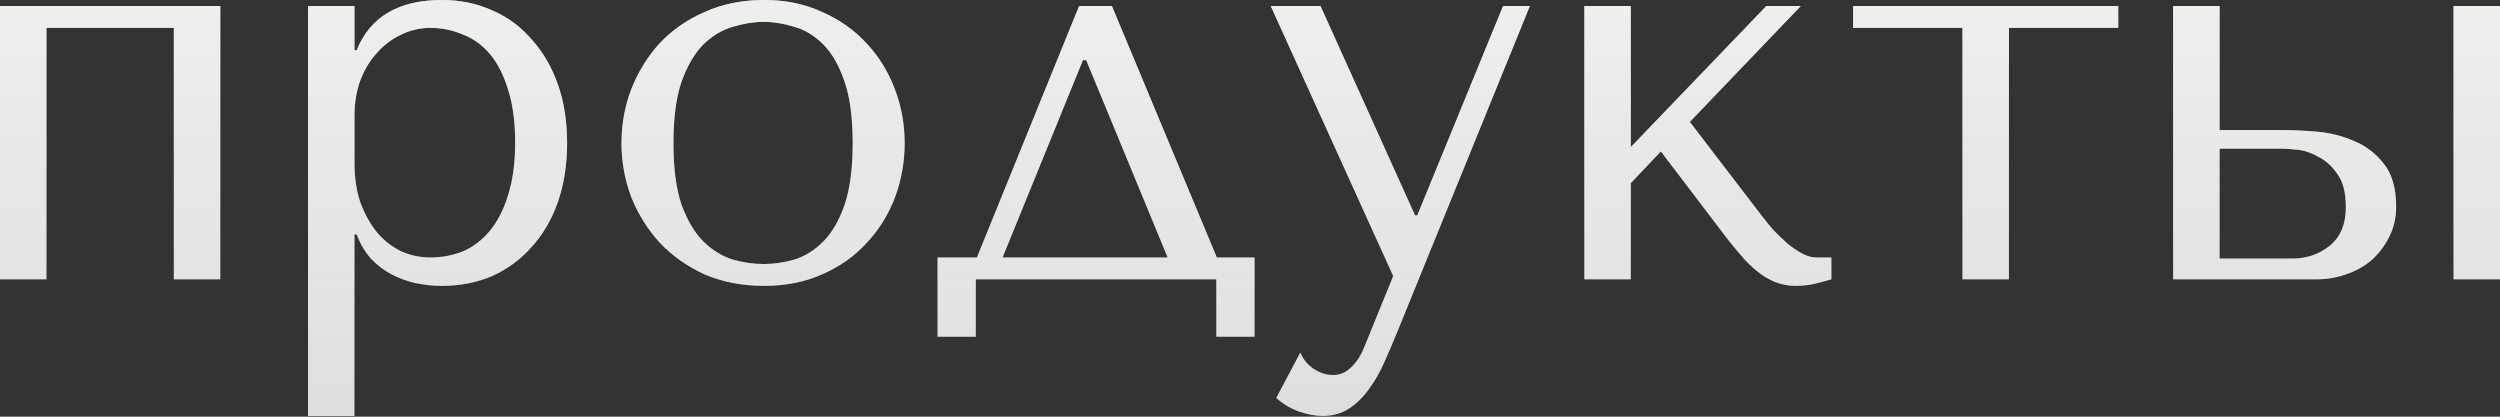
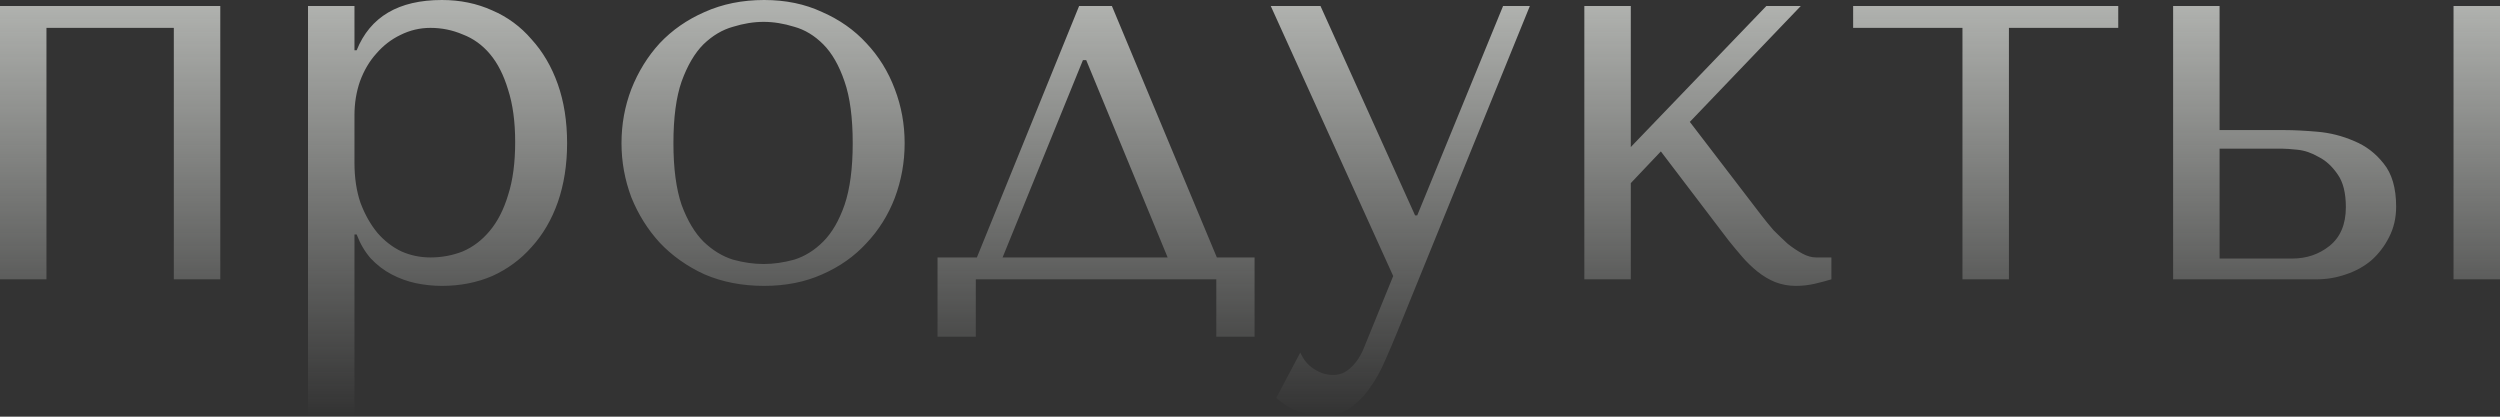
<svg xmlns="http://www.w3.org/2000/svg" width="732" height="122" viewBox="0 0 732 122" fill="none">
  <rect x="0" y="0" width="732" height="122" fill="#333333" stroke="none" />
-   <path d="M13.603 8.162H50.895V81.785H64.499V1.76H-0.001V81.785H13.603V8.162ZM90.183 121.797H103.788V68.661H104.428C105.495 71.435 106.882 73.783 108.589 75.703C110.403 77.624 112.43 79.171 114.671 80.345C116.912 81.518 119.259 82.372 121.713 82.905C124.274 83.439 126.835 83.706 129.396 83.706C134.731 83.706 139.639 82.745 144.12 80.825C148.601 78.797 152.443 75.97 155.644 72.342C158.951 68.714 161.512 64.34 163.326 59.218C165.14 53.99 166.047 48.228 166.047 41.933C166.047 35.531 165.14 29.769 163.326 24.647C161.512 19.526 158.951 15.151 155.644 11.523C152.443 7.789 148.601 4.961 144.12 3.041C139.639 1.013 134.731 -0 129.396 -0C116.698 -0 108.376 4.908 104.428 14.724H103.788V1.76H90.183V121.797ZM103.788 33.77C103.788 30.249 104.321 26.941 105.388 23.847C106.562 20.646 108.162 17.925 110.19 15.685C112.217 13.337 114.564 11.523 117.232 10.243C120.006 8.856 122.94 8.162 126.034 8.162C129.342 8.162 132.49 8.802 135.477 10.083C138.572 11.257 141.239 13.177 143.48 15.845C145.721 18.512 147.481 21.98 148.762 26.248C150.149 30.516 150.842 35.638 150.842 41.613C150.842 47.694 150.149 52.87 148.762 57.137C147.481 61.405 145.667 64.927 143.32 67.701C141.079 70.368 138.465 72.342 135.477 73.623C132.49 74.796 129.342 75.383 126.034 75.383C123.047 75.383 120.219 74.796 117.552 73.623C114.884 72.342 112.537 70.528 110.51 68.181C108.482 65.727 106.829 62.792 105.548 59.378C104.374 55.964 103.788 52.069 103.788 47.694V33.77ZM264.88 41.933C264.88 47.481 263.92 52.816 261.999 57.938C260.078 62.953 257.304 67.381 253.676 71.222C250.155 75.063 245.834 78.104 240.712 80.345C235.698 82.585 230.043 83.706 223.747 83.706C217.345 83.706 211.53 82.585 206.302 80.345C201.18 77.997 196.806 74.903 193.178 71.062C189.657 67.221 186.882 62.792 184.855 57.778C182.935 52.656 181.974 47.374 181.974 41.933C181.974 36.384 182.935 31.103 184.855 26.088C186.882 20.966 189.657 16.485 193.178 12.644C196.806 8.802 201.18 5.762 206.302 3.521C211.53 1.173 217.345 -0 223.747 -0C230.043 -0 235.698 1.173 240.712 3.521C245.834 5.762 250.155 8.802 253.676 12.644C257.304 16.485 260.078 20.966 261.999 26.088C263.92 31.103 264.88 36.384 264.88 41.933ZM249.675 41.933C249.675 34.464 248.875 28.435 247.275 23.847C245.674 19.152 243.593 15.525 241.033 12.964C238.472 10.403 235.644 8.696 232.55 7.842C229.456 6.882 226.468 6.402 223.587 6.402C220.706 6.402 217.719 6.882 214.624 7.842C211.53 8.696 208.649 10.403 205.982 12.964C203.421 15.525 201.287 19.152 199.58 23.847C197.979 28.435 197.179 34.464 197.179 41.933C197.179 49.295 197.979 55.324 199.58 60.018C201.287 64.606 203.421 68.181 205.982 70.742C208.649 73.302 211.53 75.063 214.624 76.023C217.719 76.877 220.706 77.304 223.587 77.304C226.468 77.304 229.456 76.877 232.55 76.023C235.644 75.063 238.472 73.302 241.033 70.742C243.593 68.181 245.674 64.606 247.275 60.018C248.875 55.324 249.675 49.295 249.675 41.933ZM356.295 75.383L325.565 1.76H315.962L286.033 75.383H274.509V98.59H285.713V81.785H356.134V98.59H367.338V75.383H356.295ZM317.082 17.605H318.043L341.89 75.383H293.555L317.082 17.605ZM414.33 63.059L386.641 1.76H372.077L407.928 80.825L399.445 101.631C398.485 104.085 397.205 106.059 395.604 107.553C394.11 109.047 392.35 109.794 390.323 109.794C388.402 109.794 386.535 109.207 384.721 108.033C383.014 106.966 381.68 105.366 380.72 103.232L373.677 116.516C375.705 118.33 377.945 119.663 380.399 120.517C382.854 121.371 385.148 121.797 387.282 121.797C390.269 121.797 392.883 121.051 395.124 119.557C397.365 118.063 399.339 116.089 401.046 113.635C402.753 111.288 404.247 108.62 405.527 105.632C406.808 102.752 408.035 99.871 409.208 96.99L447.94 1.76H440.098L414.97 63.059H414.33ZM477.497 43.053V1.76H463.893V81.785H477.497V53.616L486.3 44.334L506.146 70.422C507.426 72.022 508.76 73.623 510.147 75.223C511.534 76.823 513.028 78.264 514.629 79.544C516.229 80.825 517.936 81.838 519.75 82.585C521.671 83.332 523.698 83.706 525.832 83.706C527.753 83.706 529.62 83.492 531.434 83.066C533.248 82.639 534.848 82.212 536.235 81.785V75.383H531.754C530.473 75.383 529.14 75.01 527.753 74.263C526.365 73.516 524.925 72.556 523.431 71.382C522.044 70.102 520.657 68.768 519.27 67.381C517.99 65.887 516.816 64.446 515.749 63.059L494.782 35.691L527.272 1.76H517.189L477.497 43.053ZM574.608 81.785H588.213V8.162H620.222V1.76H542.598V8.162H574.608V81.785ZM636.29 1.76V81.785H678.383C681.264 81.785 684.091 81.305 686.866 80.345C689.746 79.384 692.254 77.997 694.388 76.183C696.522 74.263 698.229 72.022 699.509 69.461C700.897 66.794 701.59 63.806 701.59 60.498C701.59 55.057 700.363 50.842 697.909 47.855C695.562 44.867 692.681 42.68 689.266 41.292C685.852 39.799 682.277 38.892 678.543 38.572C674.808 38.252 671.661 38.092 669.1 38.092H649.894V1.76H636.29ZM718.395 1.76V81.785H732V1.76H718.395ZM649.894 75.703V43.533H668.3C669.26 43.533 670.754 43.64 672.781 43.853C674.809 44.067 676.836 44.76 678.863 45.934C680.997 47.001 682.864 48.708 684.465 51.056C686.065 53.296 686.866 56.497 686.866 60.658C686.866 65.673 685.265 69.461 682.064 72.022C678.97 74.476 675.342 75.703 671.181 75.703H649.894Z" fill="#DEDEDE" />
  <path d="M13.603 8.162H50.895V81.785H64.499V1.76H-0.001V81.785H13.603V8.162ZM90.183 121.797H103.788V68.661H104.428C105.495 71.435 106.882 73.783 108.589 75.703C110.403 77.624 112.43 79.171 114.671 80.345C116.912 81.518 119.259 82.372 121.713 82.905C124.274 83.439 126.835 83.706 129.396 83.706C134.731 83.706 139.639 82.745 144.12 80.825C148.601 78.797 152.443 75.97 155.644 72.342C158.951 68.714 161.512 64.34 163.326 59.218C165.14 53.99 166.047 48.228 166.047 41.933C166.047 35.531 165.14 29.769 163.326 24.647C161.512 19.526 158.951 15.151 155.644 11.523C152.443 7.789 148.601 4.961 144.12 3.041C139.639 1.013 134.731 -0 129.396 -0C116.698 -0 108.376 4.908 104.428 14.724H103.788V1.76H90.183V121.797ZM103.788 33.77C103.788 30.249 104.321 26.941 105.388 23.847C106.562 20.646 108.162 17.925 110.19 15.685C112.217 13.337 114.564 11.523 117.232 10.243C120.006 8.856 122.94 8.162 126.034 8.162C129.342 8.162 132.49 8.802 135.477 10.083C138.572 11.257 141.239 13.177 143.48 15.845C145.721 18.512 147.481 21.98 148.762 26.248C150.149 30.516 150.842 35.638 150.842 41.613C150.842 47.694 150.149 52.87 148.762 57.137C147.481 61.405 145.667 64.927 143.32 67.701C141.079 70.368 138.465 72.342 135.477 73.623C132.49 74.796 129.342 75.383 126.034 75.383C123.047 75.383 120.219 74.796 117.552 73.623C114.884 72.342 112.537 70.528 110.51 68.181C108.482 65.727 106.829 62.792 105.548 59.378C104.374 55.964 103.788 52.069 103.788 47.694V33.77ZM264.88 41.933C264.88 47.481 263.92 52.816 261.999 57.938C260.078 62.953 257.304 67.381 253.676 71.222C250.155 75.063 245.834 78.104 240.712 80.345C235.698 82.585 230.043 83.706 223.747 83.706C217.345 83.706 211.53 82.585 206.302 80.345C201.18 77.997 196.806 74.903 193.178 71.062C189.657 67.221 186.882 62.792 184.855 57.778C182.935 52.656 181.974 47.374 181.974 41.933C181.974 36.384 182.935 31.103 184.855 26.088C186.882 20.966 189.657 16.485 193.178 12.644C196.806 8.802 201.18 5.762 206.302 3.521C211.53 1.173 217.345 -0 223.747 -0C230.043 -0 235.698 1.173 240.712 3.521C245.834 5.762 250.155 8.802 253.676 12.644C257.304 16.485 260.078 20.966 261.999 26.088C263.92 31.103 264.88 36.384 264.88 41.933ZM249.675 41.933C249.675 34.464 248.875 28.435 247.275 23.847C245.674 19.152 243.593 15.525 241.033 12.964C238.472 10.403 235.644 8.696 232.55 7.842C229.456 6.882 226.468 6.402 223.587 6.402C220.706 6.402 217.719 6.882 214.624 7.842C211.53 8.696 208.649 10.403 205.982 12.964C203.421 15.525 201.287 19.152 199.58 23.847C197.979 28.435 197.179 34.464 197.179 41.933C197.179 49.295 197.979 55.324 199.58 60.018C201.287 64.606 203.421 68.181 205.982 70.742C208.649 73.302 211.53 75.063 214.624 76.023C217.719 76.877 220.706 77.304 223.587 77.304C226.468 77.304 229.456 76.877 232.55 76.023C235.644 75.063 238.472 73.302 241.033 70.742C243.593 68.181 245.674 64.606 247.275 60.018C248.875 55.324 249.675 49.295 249.675 41.933ZM356.295 75.383L325.565 1.76H315.962L286.033 75.383H274.509V98.59H285.713V81.785H356.134V98.59H367.338V75.383H356.295ZM317.082 17.605H318.043L341.89 75.383H293.555L317.082 17.605ZM414.33 63.059L386.641 1.76H372.077L407.928 80.825L399.445 101.631C398.485 104.085 397.205 106.059 395.604 107.553C394.11 109.047 392.35 109.794 390.323 109.794C388.402 109.794 386.535 109.207 384.721 108.033C383.014 106.966 381.68 105.366 380.72 103.232L373.677 116.516C375.705 118.33 377.945 119.663 380.399 120.517C382.854 121.371 385.148 121.797 387.282 121.797C390.269 121.797 392.883 121.051 395.124 119.557C397.365 118.063 399.339 116.089 401.046 113.635C402.753 111.288 404.247 108.62 405.527 105.632C406.808 102.752 408.035 99.871 409.208 96.99L447.94 1.76H440.098L414.97 63.059H414.33ZM477.497 43.053V1.76H463.893V81.785H477.497V53.616L486.3 44.334L506.146 70.422C507.426 72.022 508.76 73.623 510.147 75.223C511.534 76.823 513.028 78.264 514.629 79.544C516.229 80.825 517.936 81.838 519.75 82.585C521.671 83.332 523.698 83.706 525.832 83.706C527.753 83.706 529.62 83.492 531.434 83.066C533.248 82.639 534.848 82.212 536.235 81.785V75.383H531.754C530.473 75.383 529.14 75.01 527.753 74.263C526.365 73.516 524.925 72.556 523.431 71.382C522.044 70.102 520.657 68.768 519.27 67.381C517.99 65.887 516.816 64.446 515.749 63.059L494.782 35.691L527.272 1.76H517.189L477.497 43.053ZM574.608 81.785H588.213V8.162H620.222V1.76H542.598V8.162H574.608V81.785ZM636.29 1.76V81.785H678.383C681.264 81.785 684.091 81.305 686.866 80.345C689.746 79.384 692.254 77.997 694.388 76.183C696.522 74.263 698.229 72.022 699.509 69.461C700.897 66.794 701.59 63.806 701.59 60.498C701.59 55.057 700.363 50.842 697.909 47.855C695.562 44.867 692.681 42.68 689.266 41.292C685.852 39.799 682.277 38.892 678.543 38.572C674.808 38.252 671.661 38.092 669.1 38.092H649.894V1.76H636.29ZM718.395 1.76V81.785H732V1.76H718.395ZM649.894 75.703V43.533H668.3C669.26 43.533 670.754 43.64 672.781 43.853C674.809 44.067 676.836 44.76 678.863 45.934C680.997 47.001 682.864 48.708 684.465 51.056C686.065 53.296 686.866 56.497 686.866 60.658C686.866 65.673 685.265 69.461 682.064 72.022C678.97 74.476 675.342 75.703 671.181 75.703H649.894Z" fill="url(#paint0_linear_255_133)" />
  <defs>
    <linearGradient id="paint0_linear_255_133" x1="364.656" y1="-66.261" x2="364.656" y2="121.797" gradientUnits="userSpaceOnUse">
      <stop stop-color="#F6F9F4" />
      <stop offset="1" stop-color="#F6F9F4" stop-opacity="0" />
    </linearGradient>
  </defs>
</svg>